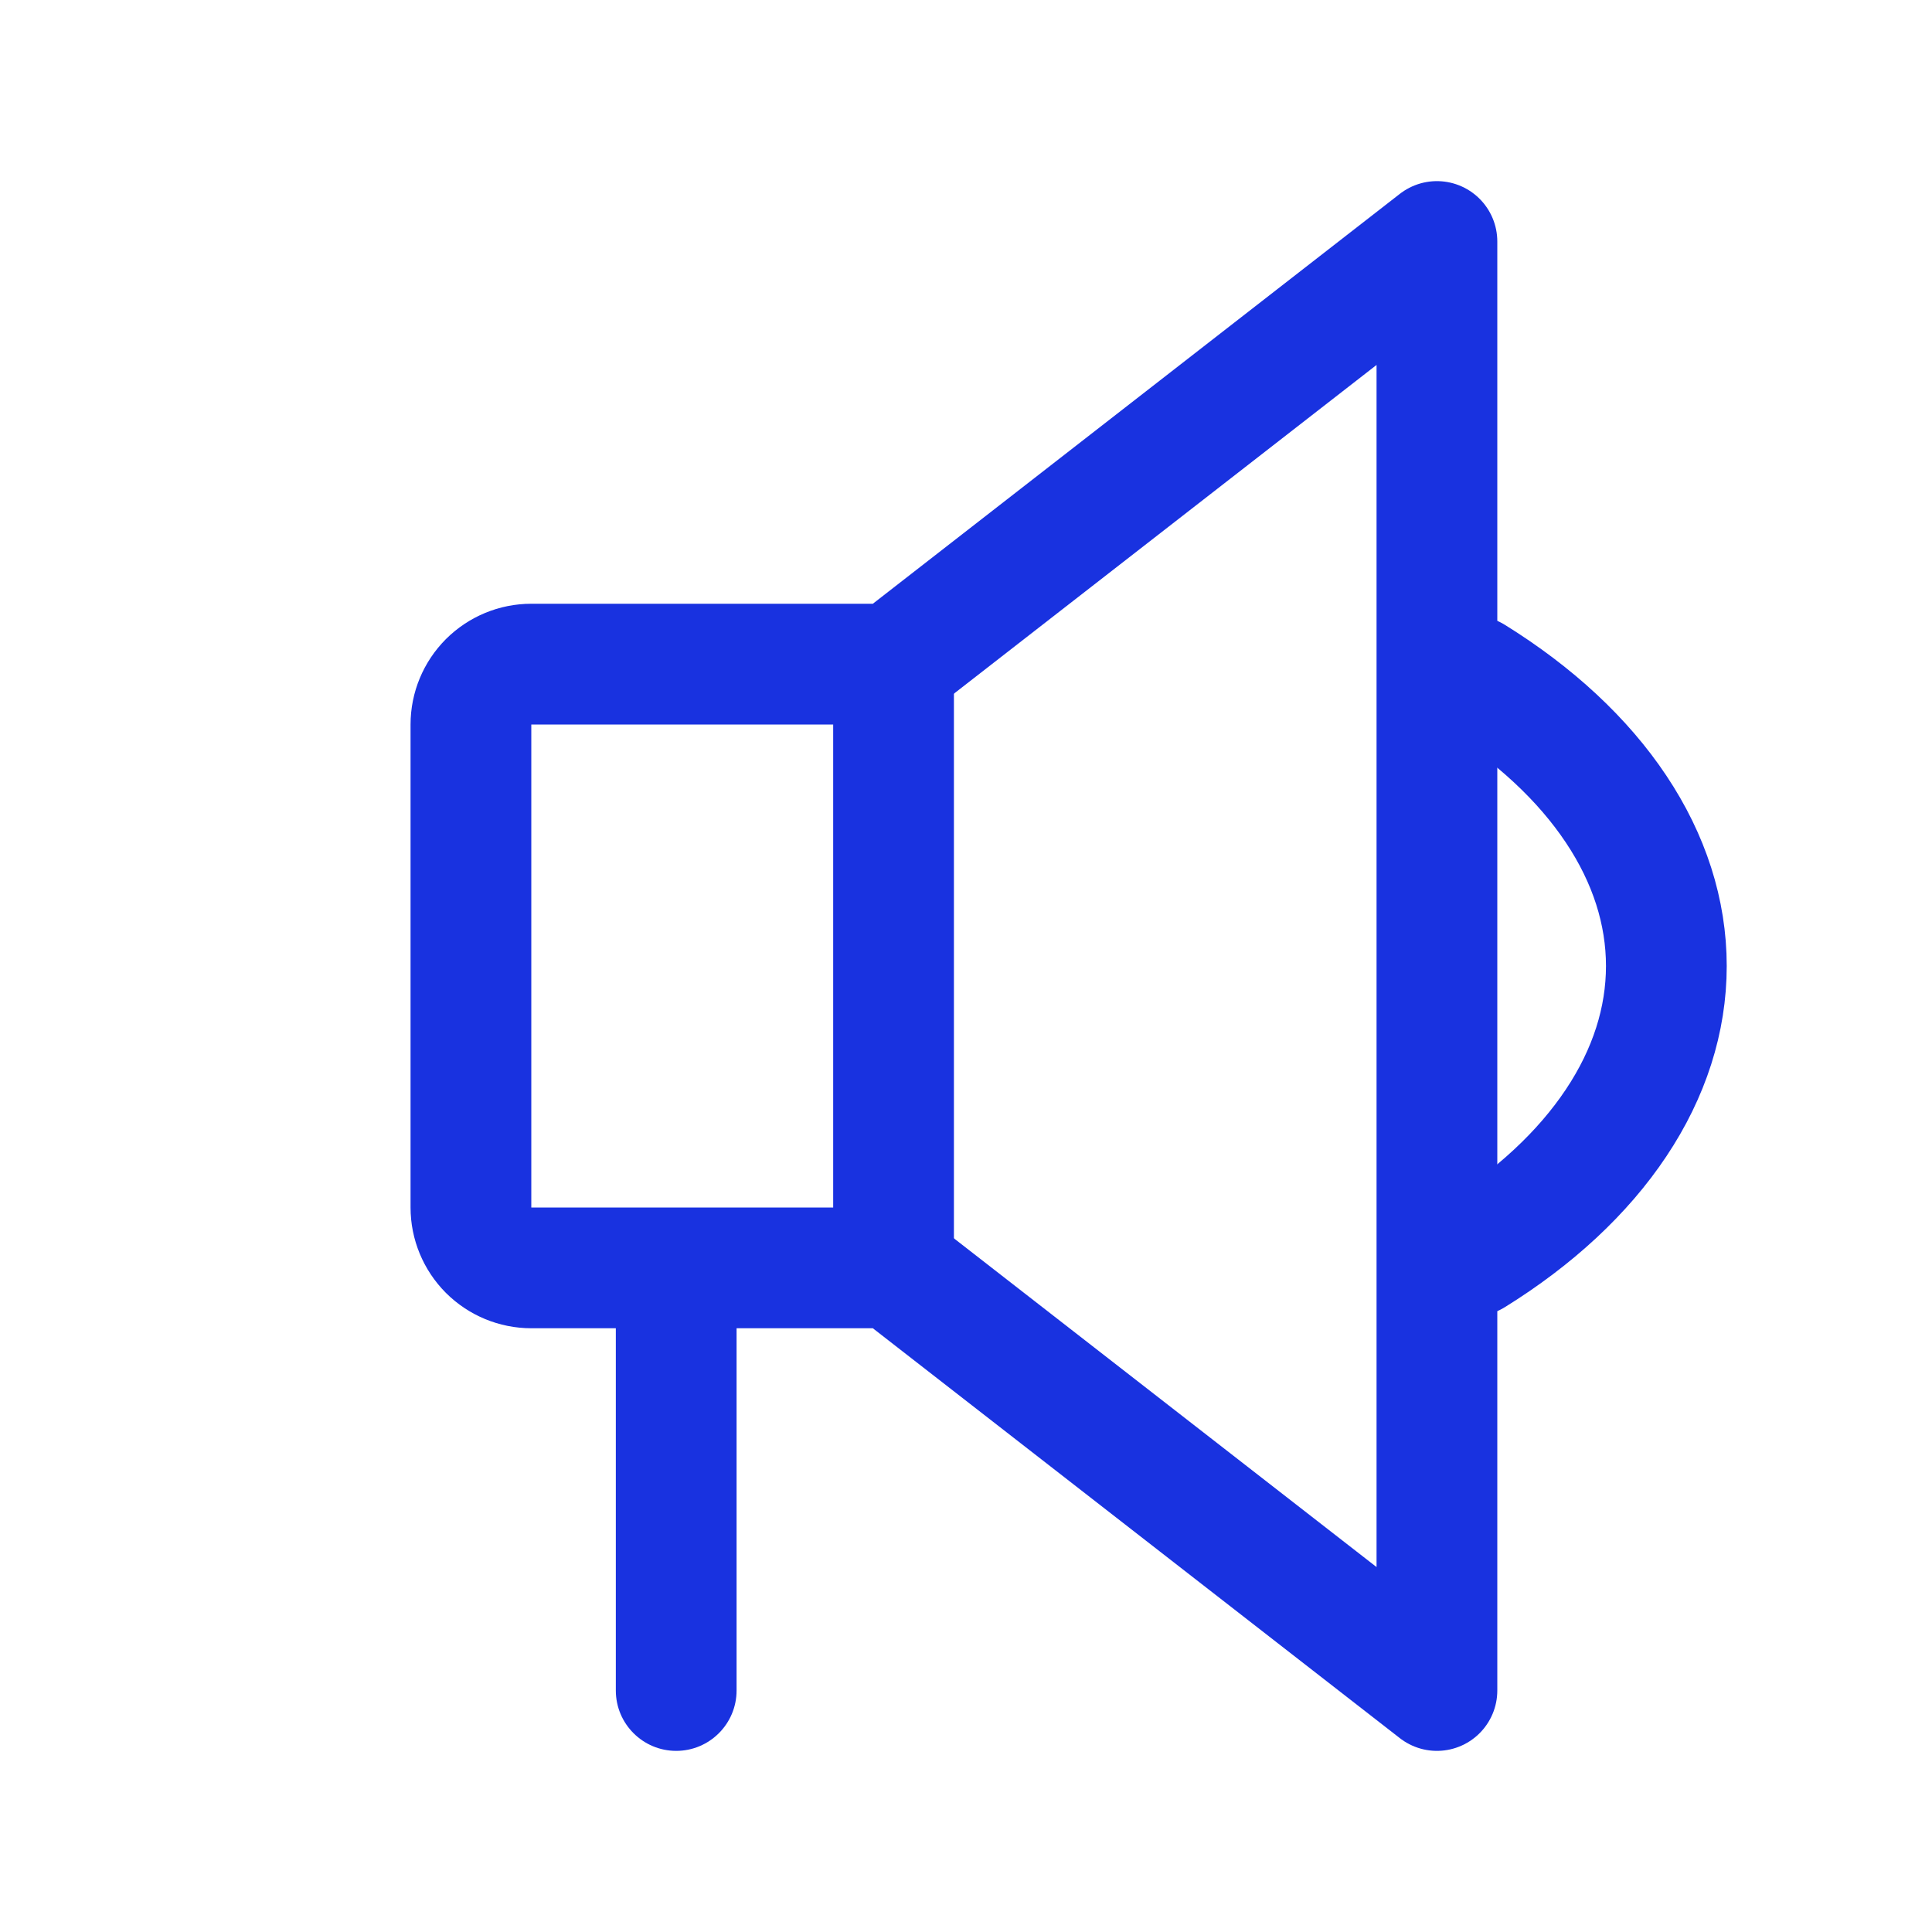
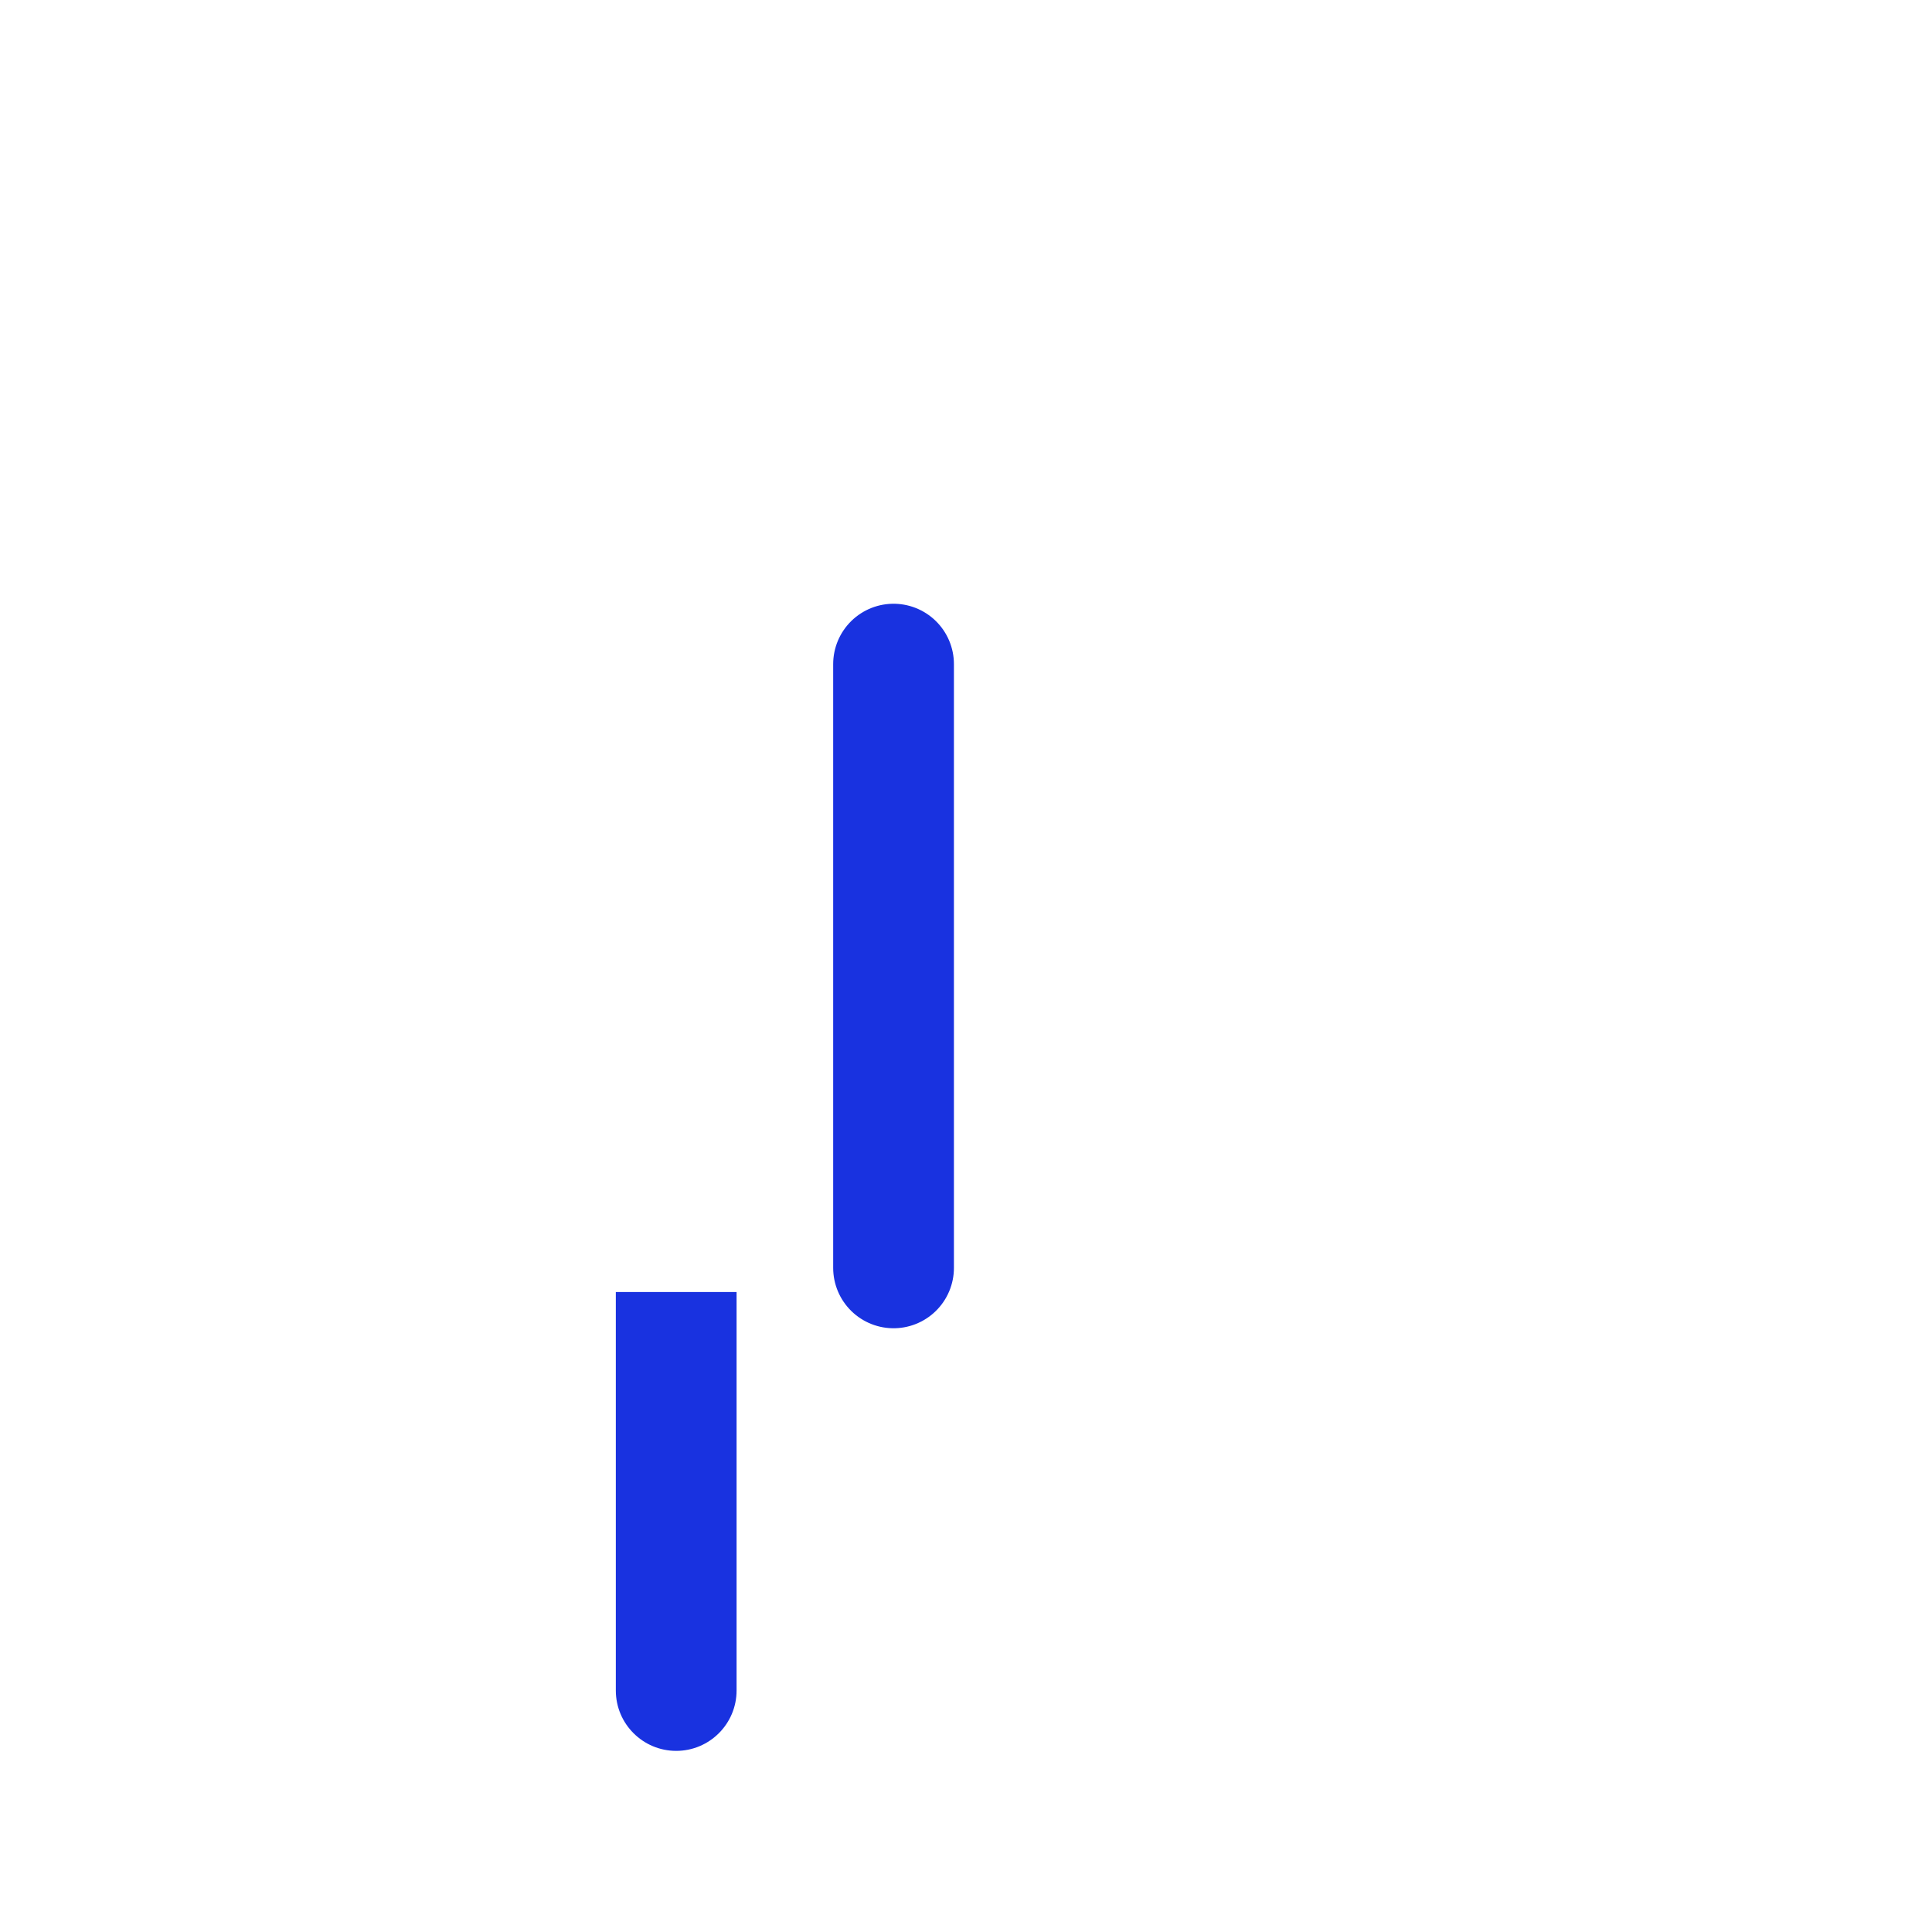
<svg xmlns="http://www.w3.org/2000/svg" width="40" height="40" viewBox="0 0 40 40" fill="none">
-   <path d="M18.5 26.25H11C10.668 26.25 10.351 26.118 10.116 25.884C9.882 25.649 9.75 25.331 9.75 25V15C9.75 14.668 9.882 14.351 10.116 14.116C10.351 13.882 10.668 13.75 11 13.75H18.5L29.75 5V35L18.5 26.25Z" stroke="#1932E0" stroke-width="2.5" stroke-linecap="round" stroke-linejoin="round" />
  <path d="M18.5 13.75V26.25" stroke="#1932E0" stroke-width="2.5" stroke-linecap="round" stroke-linejoin="round" />
  <path d="M15.25 28V26.75H12.75V28H15.25ZM12.75 35C12.75 35.69 13.31 36.25 14 36.25C14.69 36.25 15.25 35.69 15.25 35H12.75ZM12.75 28V35H15.25V28H12.75Z" fill="#1932E0" />
-   <path d="M30.5 14C31.768 14.787 32.774 15.722 33.46 16.752C34.147 17.781 34.5 18.885 34.5 20C34.5 21.115 34.147 22.219 33.46 23.248C32.774 24.278 31.768 25.213 30.5 26" stroke="#1932E0" stroke-width="2.5" stroke-linecap="round" stroke-linejoin="round" />
</svg>